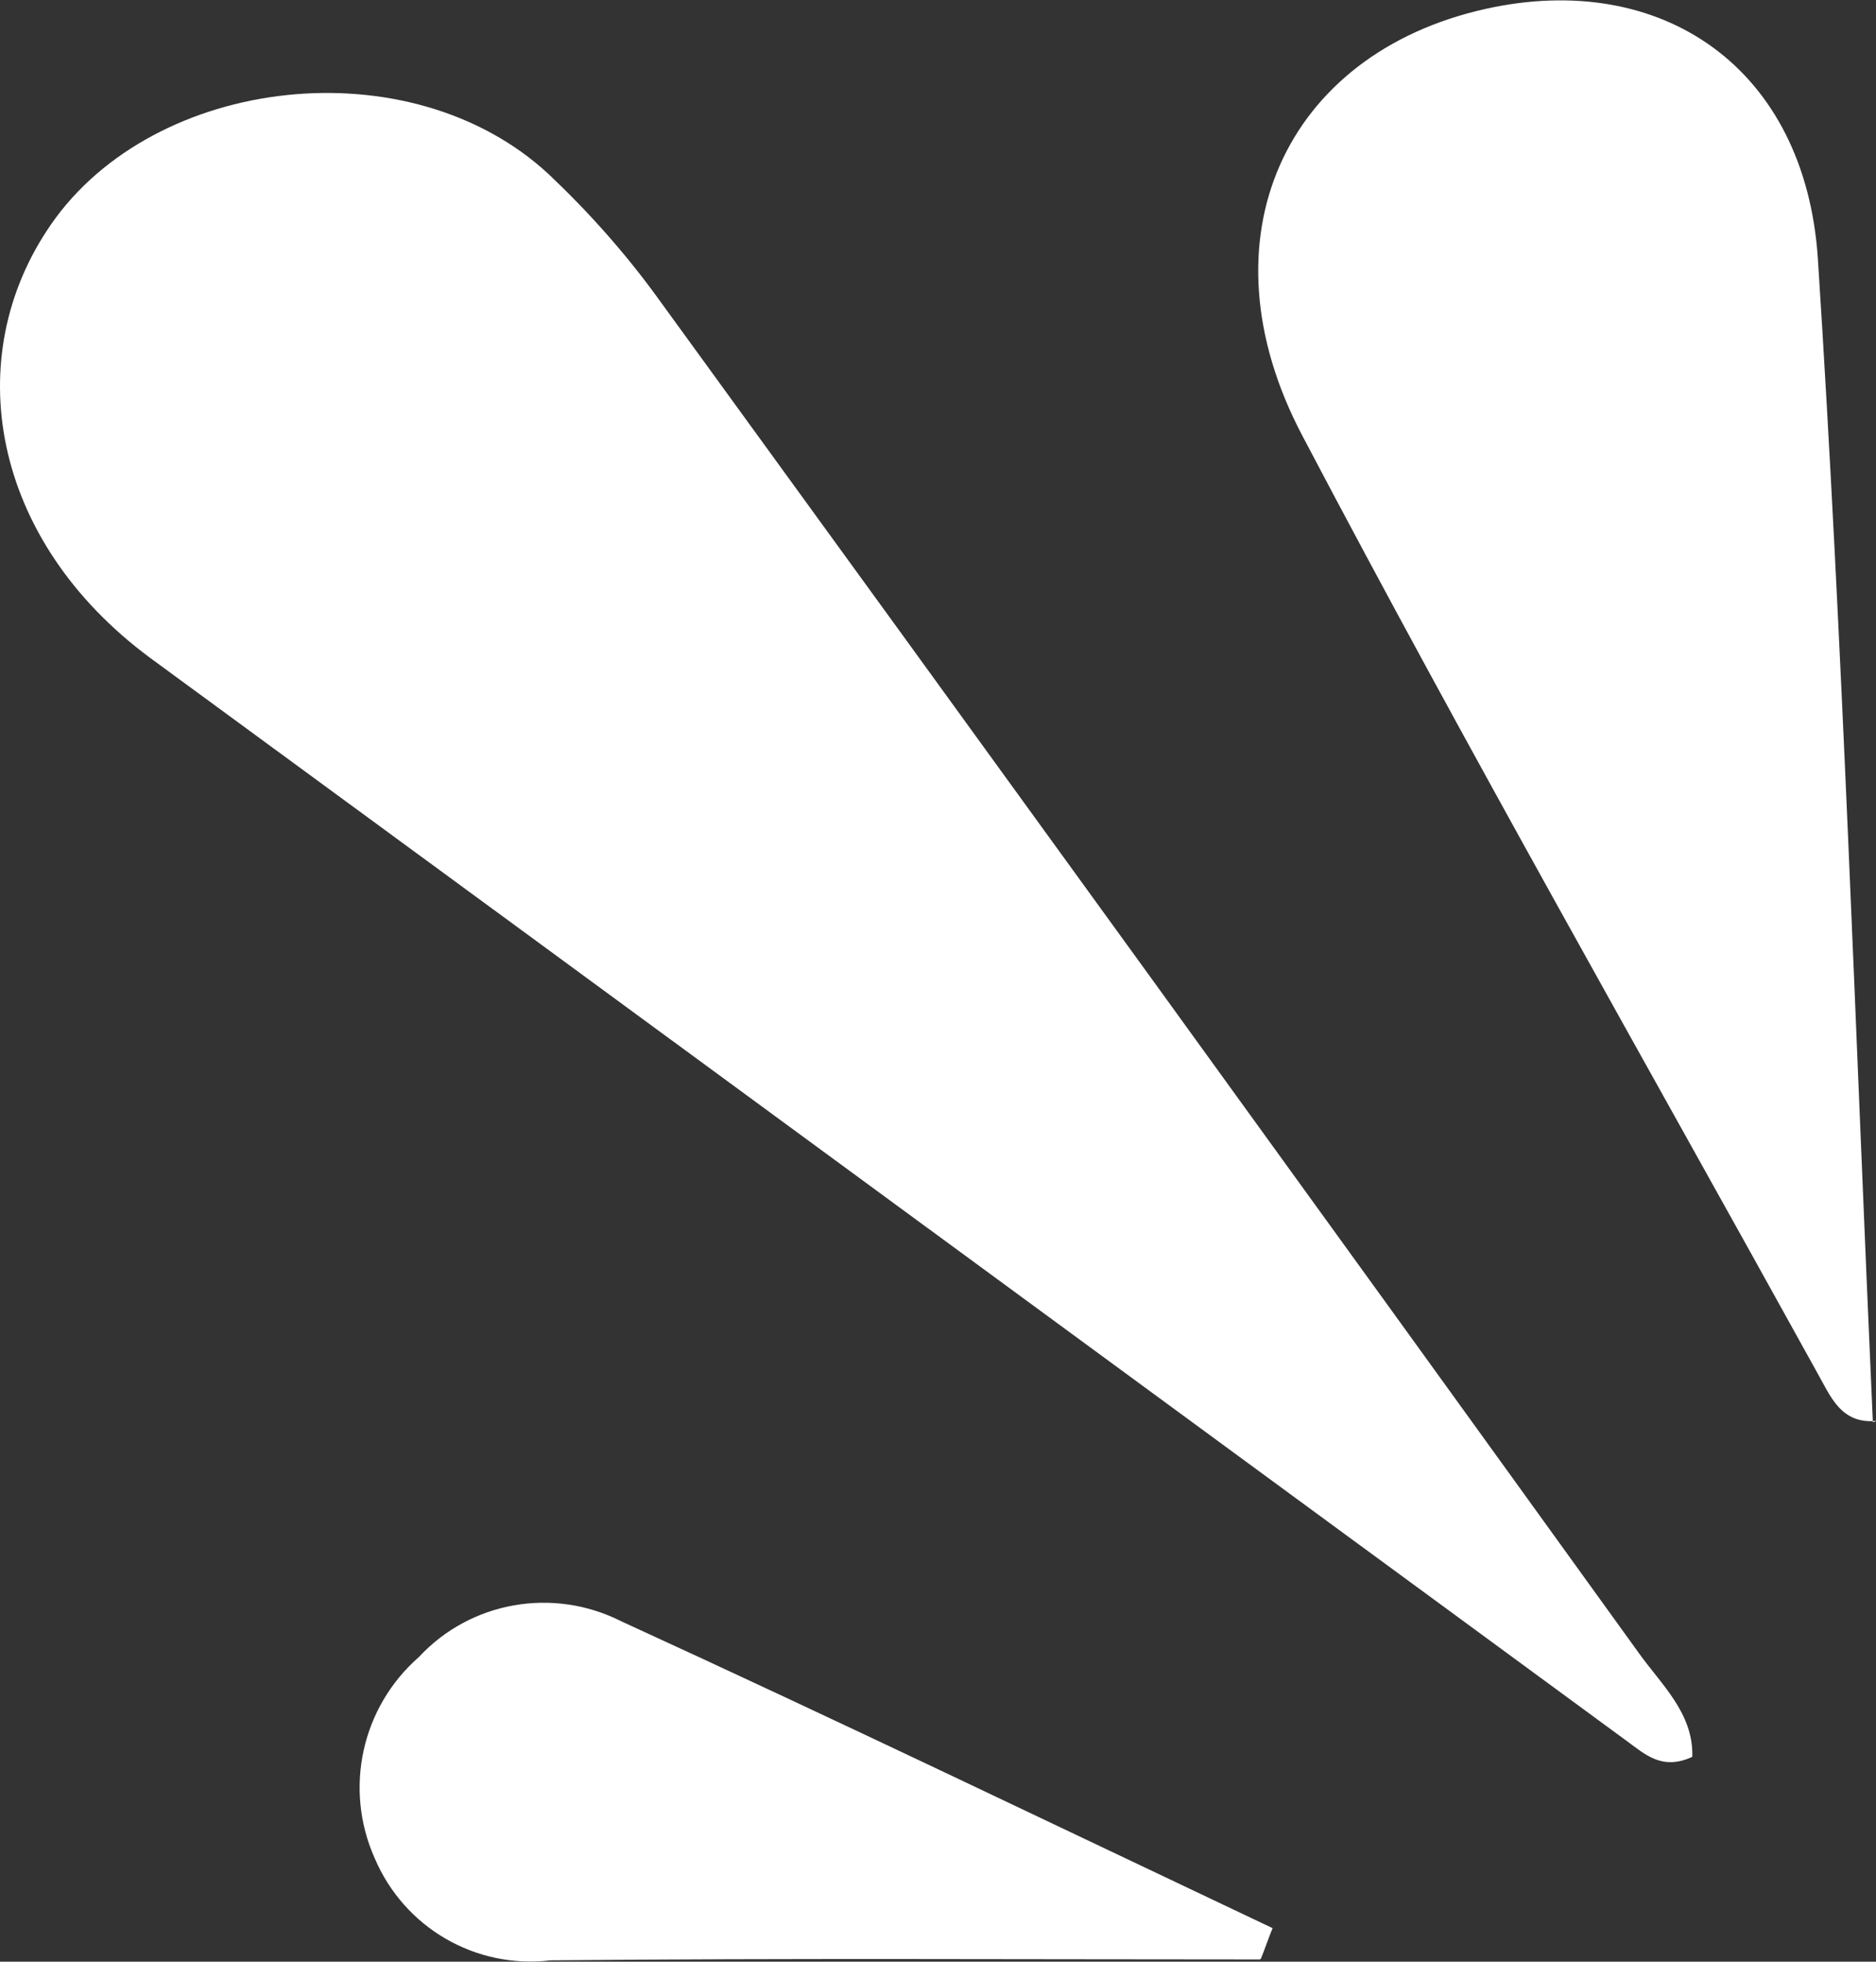
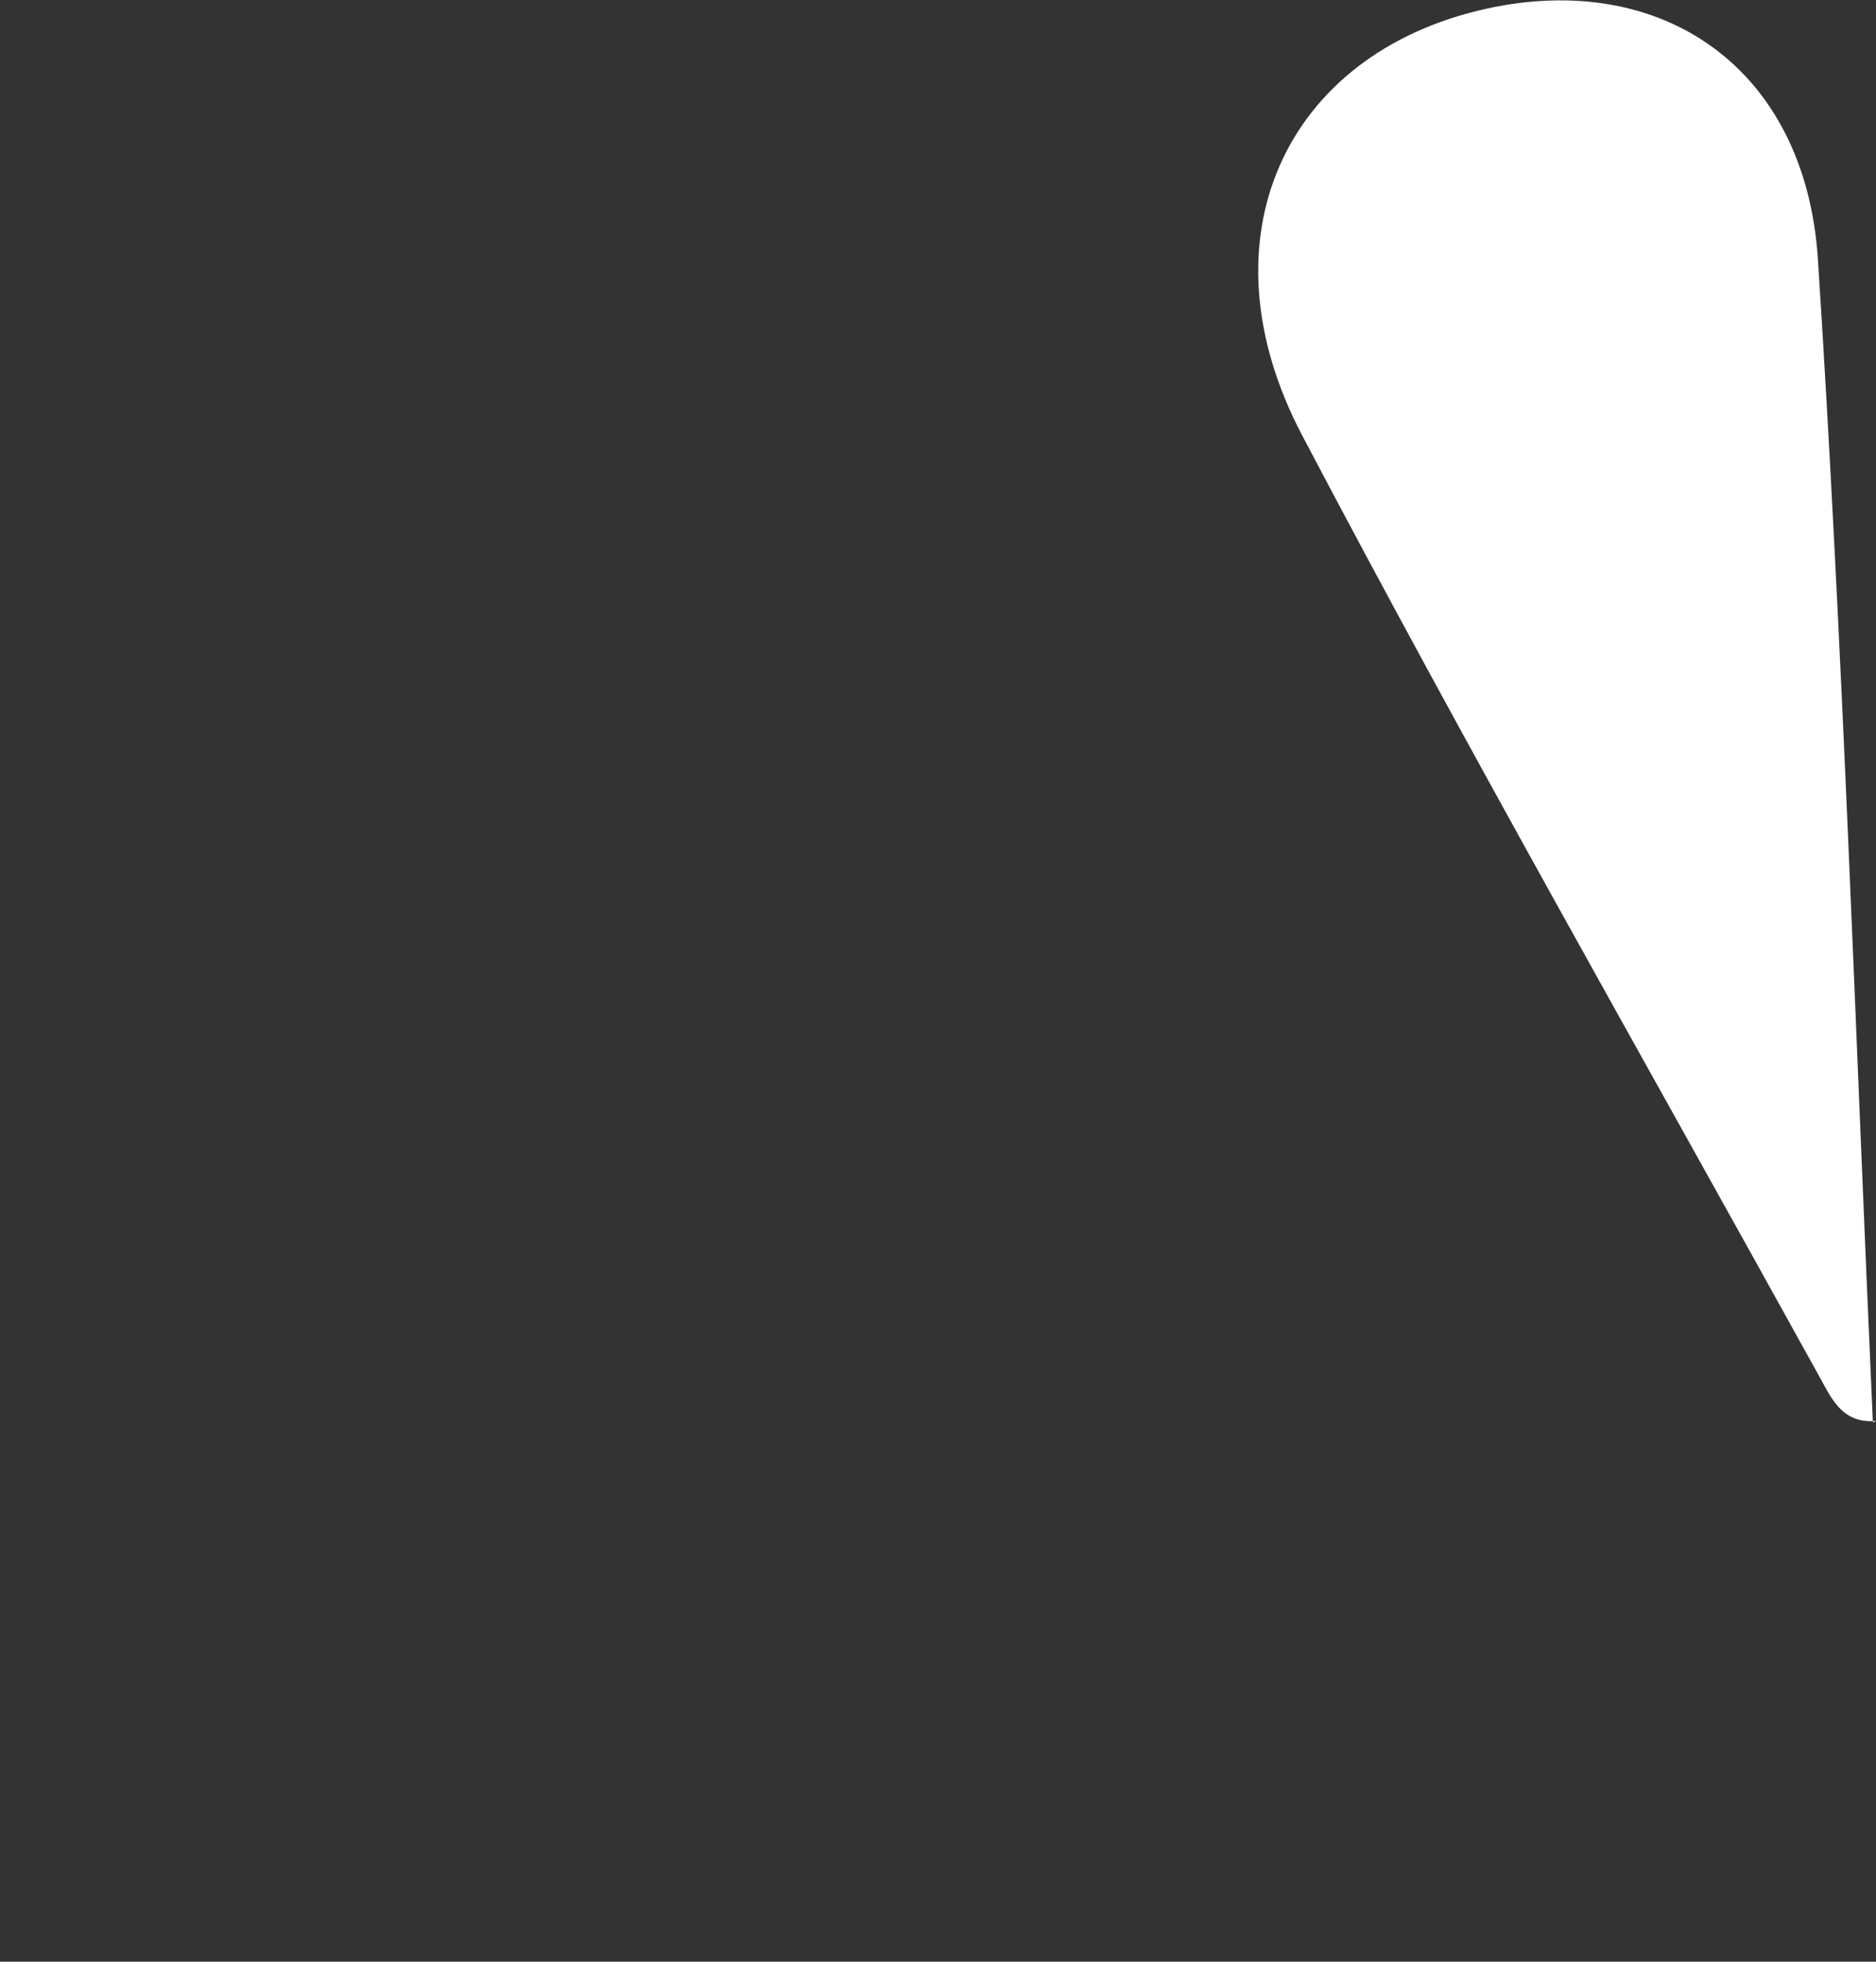
<svg xmlns="http://www.w3.org/2000/svg" id="Calque_2" viewBox="0 0 41.97 43.86">
  <rect x="0" y="0" width="41.97" height="43.86" fill="#333333" stroke="none" />
  <defs>
    <style>.cls-1{fill:#fff;stroke-width:0px;}</style>
  </defs>
  <g id="Calque_1-2">
    <g id="Calque_1-2">
-       <path id="Tracé_800" class="cls-1" d="m37.86,39.28c-.67.31-1.05-.05-1.46-.35C25.39,30.86,14.38,22.78,3.36,14.71-.21,12.07-.91,7.98,1.14,5.02,3.45,1.68,9.17,1.02,12.27,3.89c.89.84,1.71,1.76,2.43,2.75,7.33,10.08,14.65,20.18,21.95,30.3.51.72,1.24,1.36,1.21,2.34" />
      <path id="Tracé_801" class="cls-1" d="m41.97,31.77c-.79.07-1.02-.56-1.31-1.07-3.86-6.98-7.82-13.92-11.53-20.97-2.31-4.39-.38-8.53,4.1-9.53,3.95-.88,7.16,1.32,7.44,5.59.56,8.66.84,17.34,1.23,26.01l.06-.02h0Z" />
-       <path id="Tracé_802" class="cls-1" d="m28.19,43.81c-5.29,0-10.58-.03-15.87.02-1.68.2-3.28-.73-3.94-2.29-.69-1.55-.29-3.37.99-4.49,1.16-1.25,3.01-1.57,4.53-.8,4.87,2.23,9.71,4.56,14.57,6.86-.09.22-.17.46-.26.68" />
    </g>
  </g>
</svg>